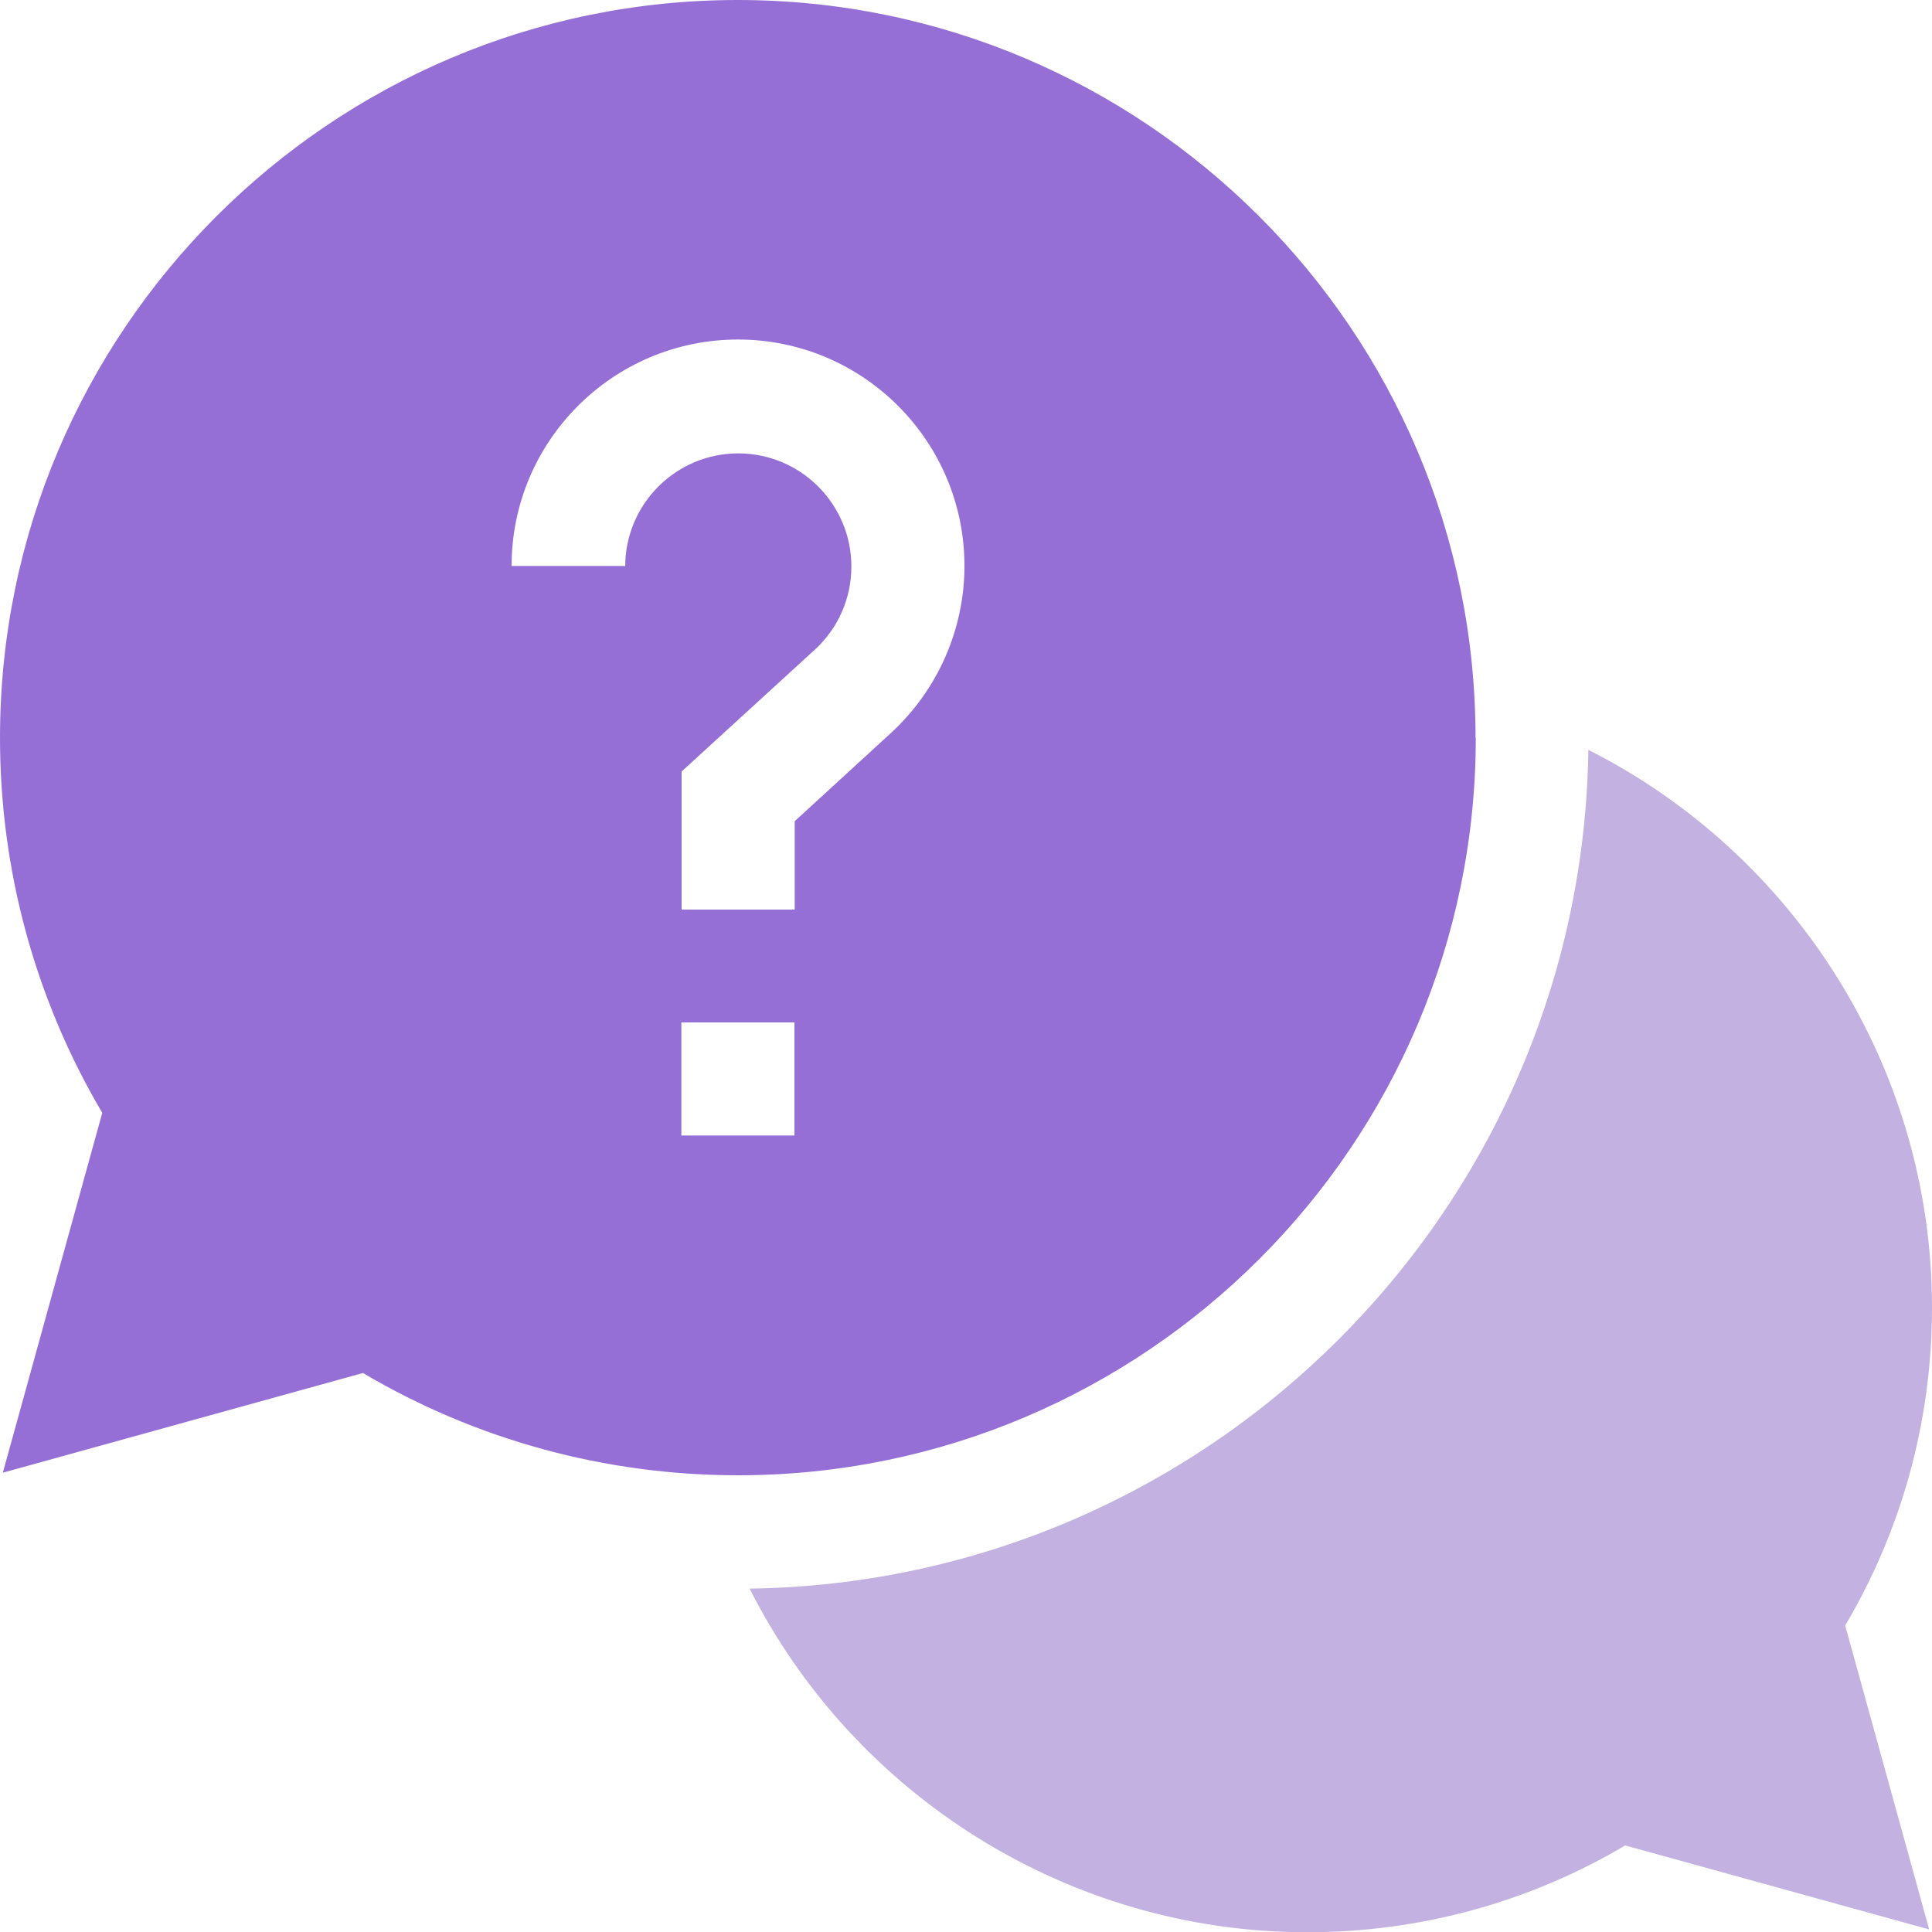
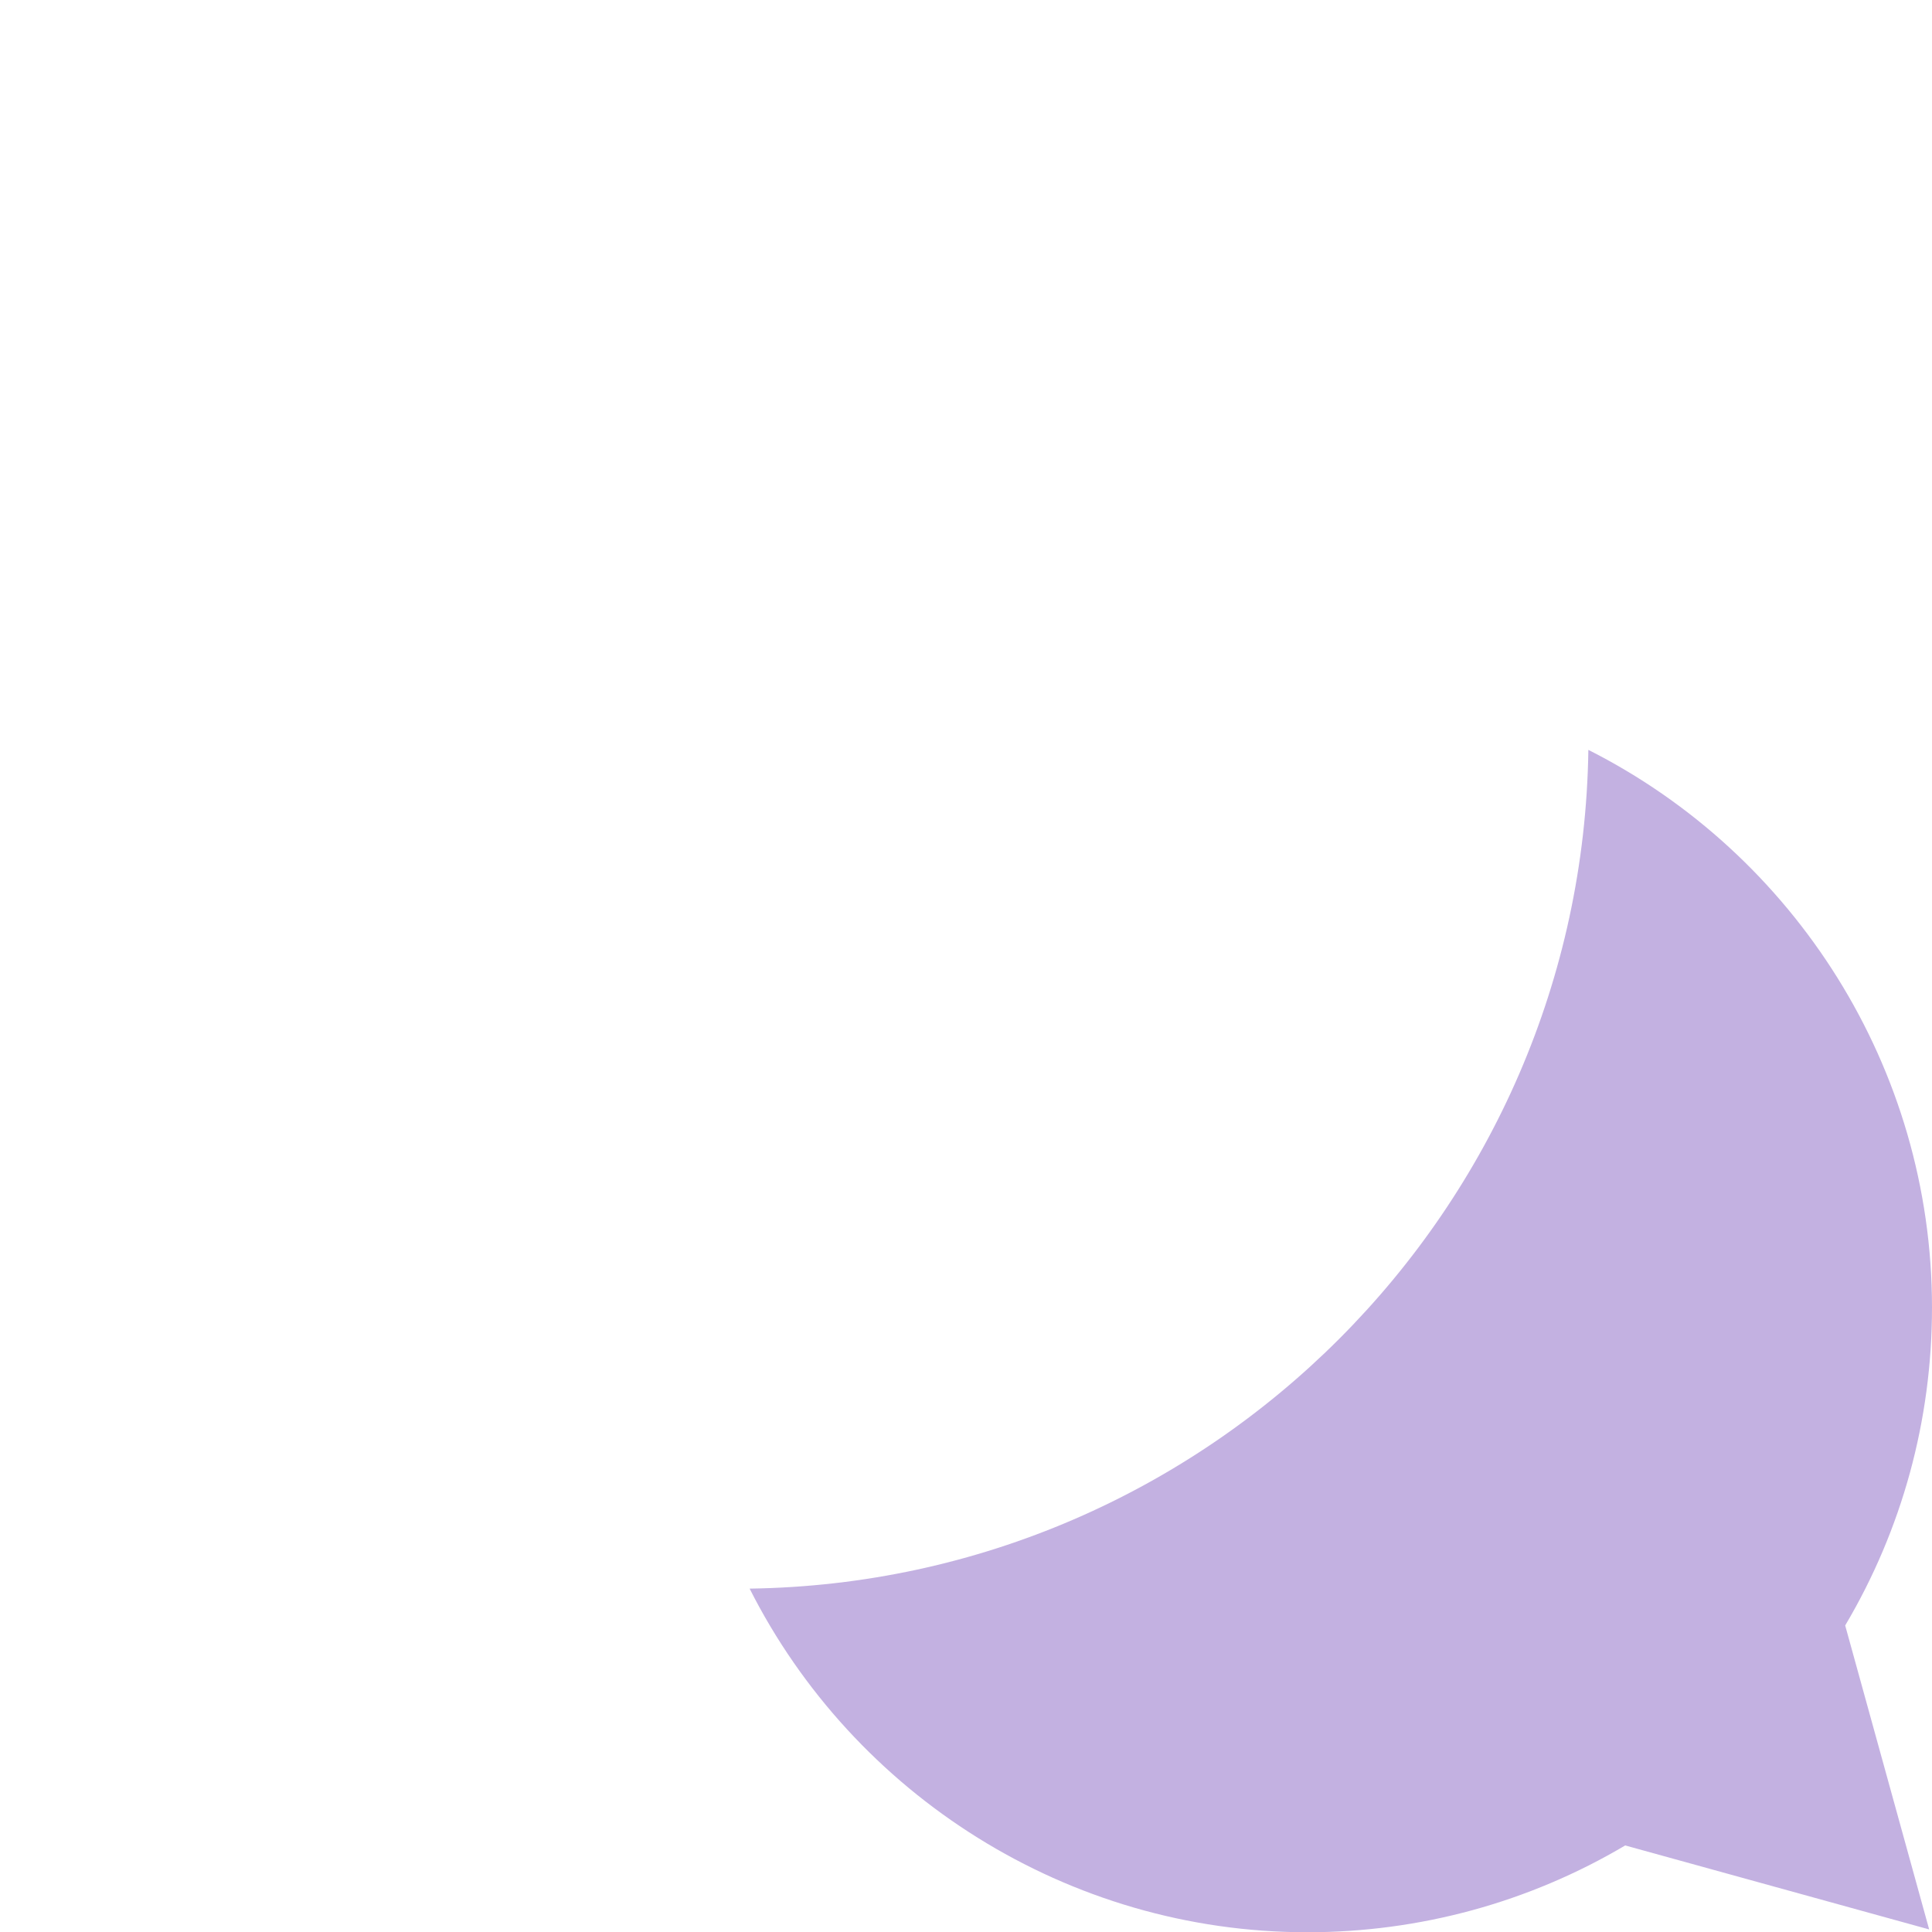
<svg xmlns="http://www.w3.org/2000/svg" id="Layer_2" data-name="Layer 2" viewBox="0 0 75 75">
  <defs>
    <style>
      .cls-1 {
        fill: #966fd6;
      }

      .cls-2 {
        fill: #c3b1e1;
      }
    </style>
  </defs>
  <g id="Layer_1-2" data-name="Layer 1">
    <g>
      <path class="cls-2" d="m75,50.76c0-9.31-5.34-17.61-13.34-21.65-.25,17.84-14.72,32.31-32.56,32.56,4.04,8,12.35,13.34,21.65,13.34,4.36,0,8.61-1.16,12.34-3.37l11.8,3.26-3.26-11.8c2.21-3.73,3.37-7.97,3.37-12.34Z" />
-       <path class="cls-1" d="m57.28,28.64C57.28,12.85,44.43,0,28.64,0S0,12.85,0,28.64c0,5.15,1.37,10.16,3.97,14.56L.11,57.17l13.98-3.87c4.4,2.6,9.41,3.97,14.56,3.97,15.79,0,28.64-12.85,28.64-28.64Zm-33.03-6.67h-4.39c0-4.85,3.94-8.79,8.79-8.79s8.79,3.94,8.79,8.79c0,2.46-1.04,4.82-2.86,6.49l-3.73,3.42v3.43h-4.39v-5.36l5.16-4.72c.92-.84,1.43-2,1.43-3.24,0-2.42-1.97-4.39-4.39-4.39s-4.39,1.97-4.39,4.39Zm2.2,17.72h4.39v4.39h-4.39v-4.39Z" />
    </g>
  </g>
</svg>